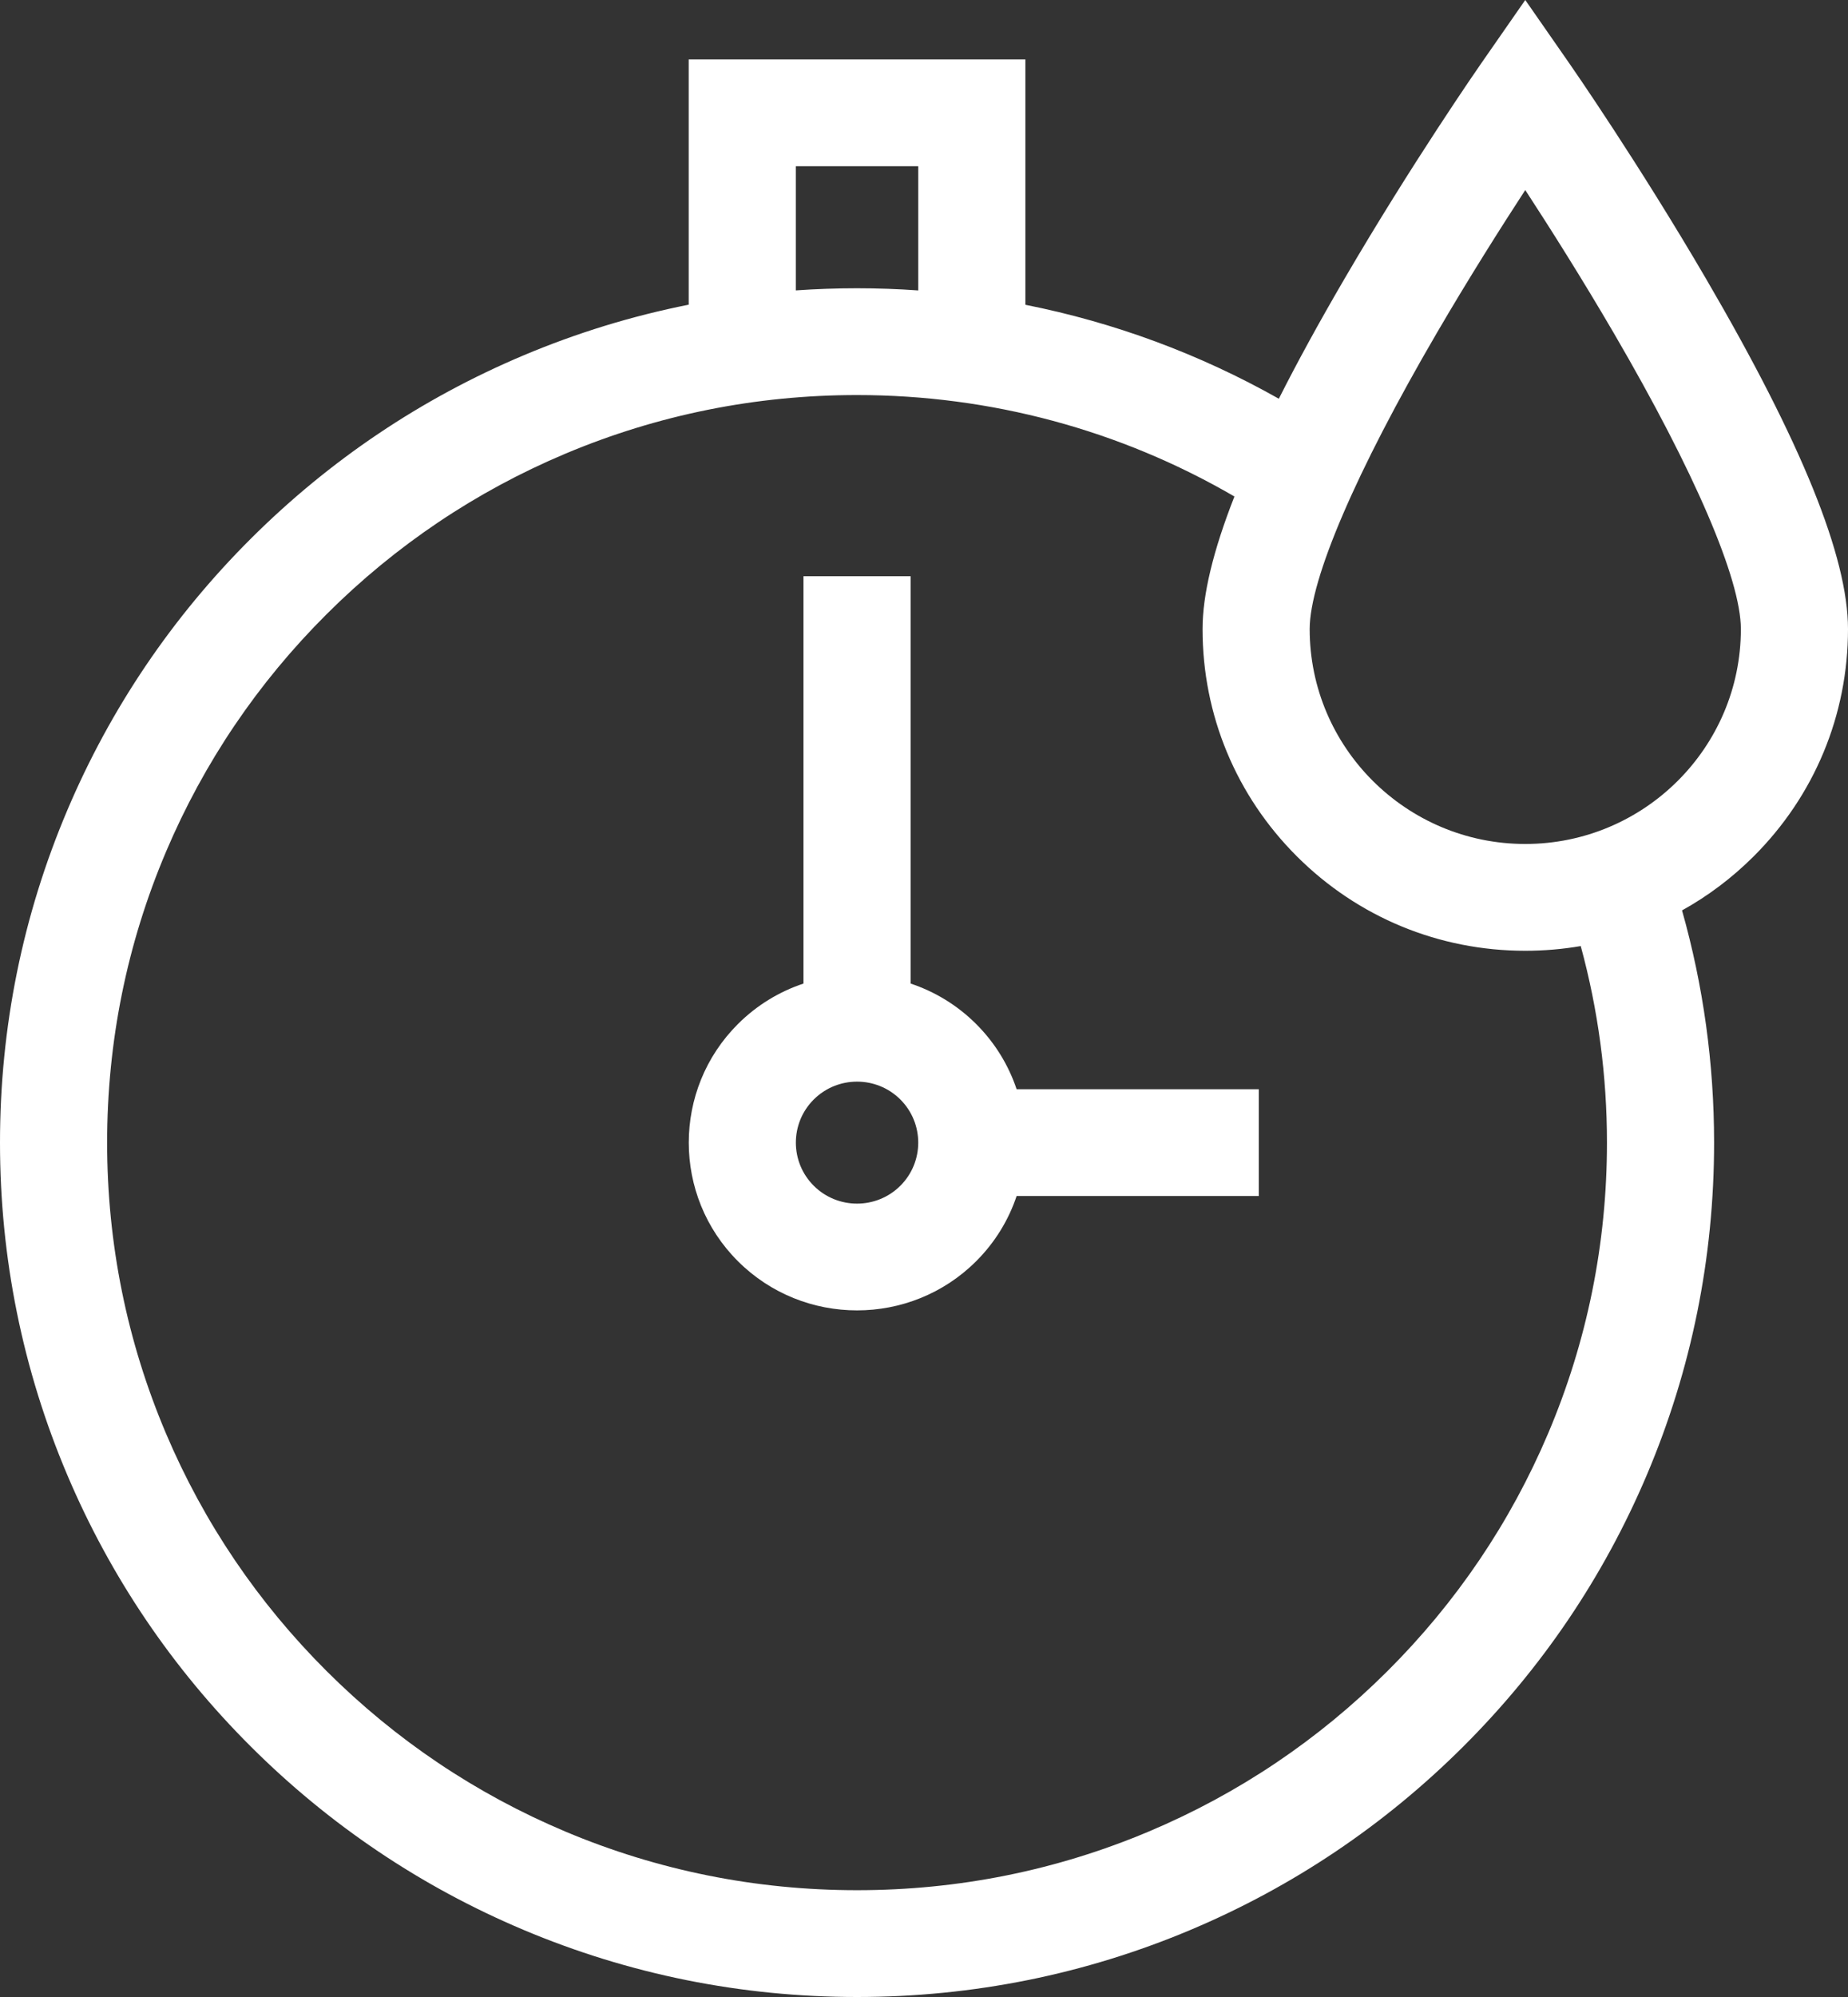
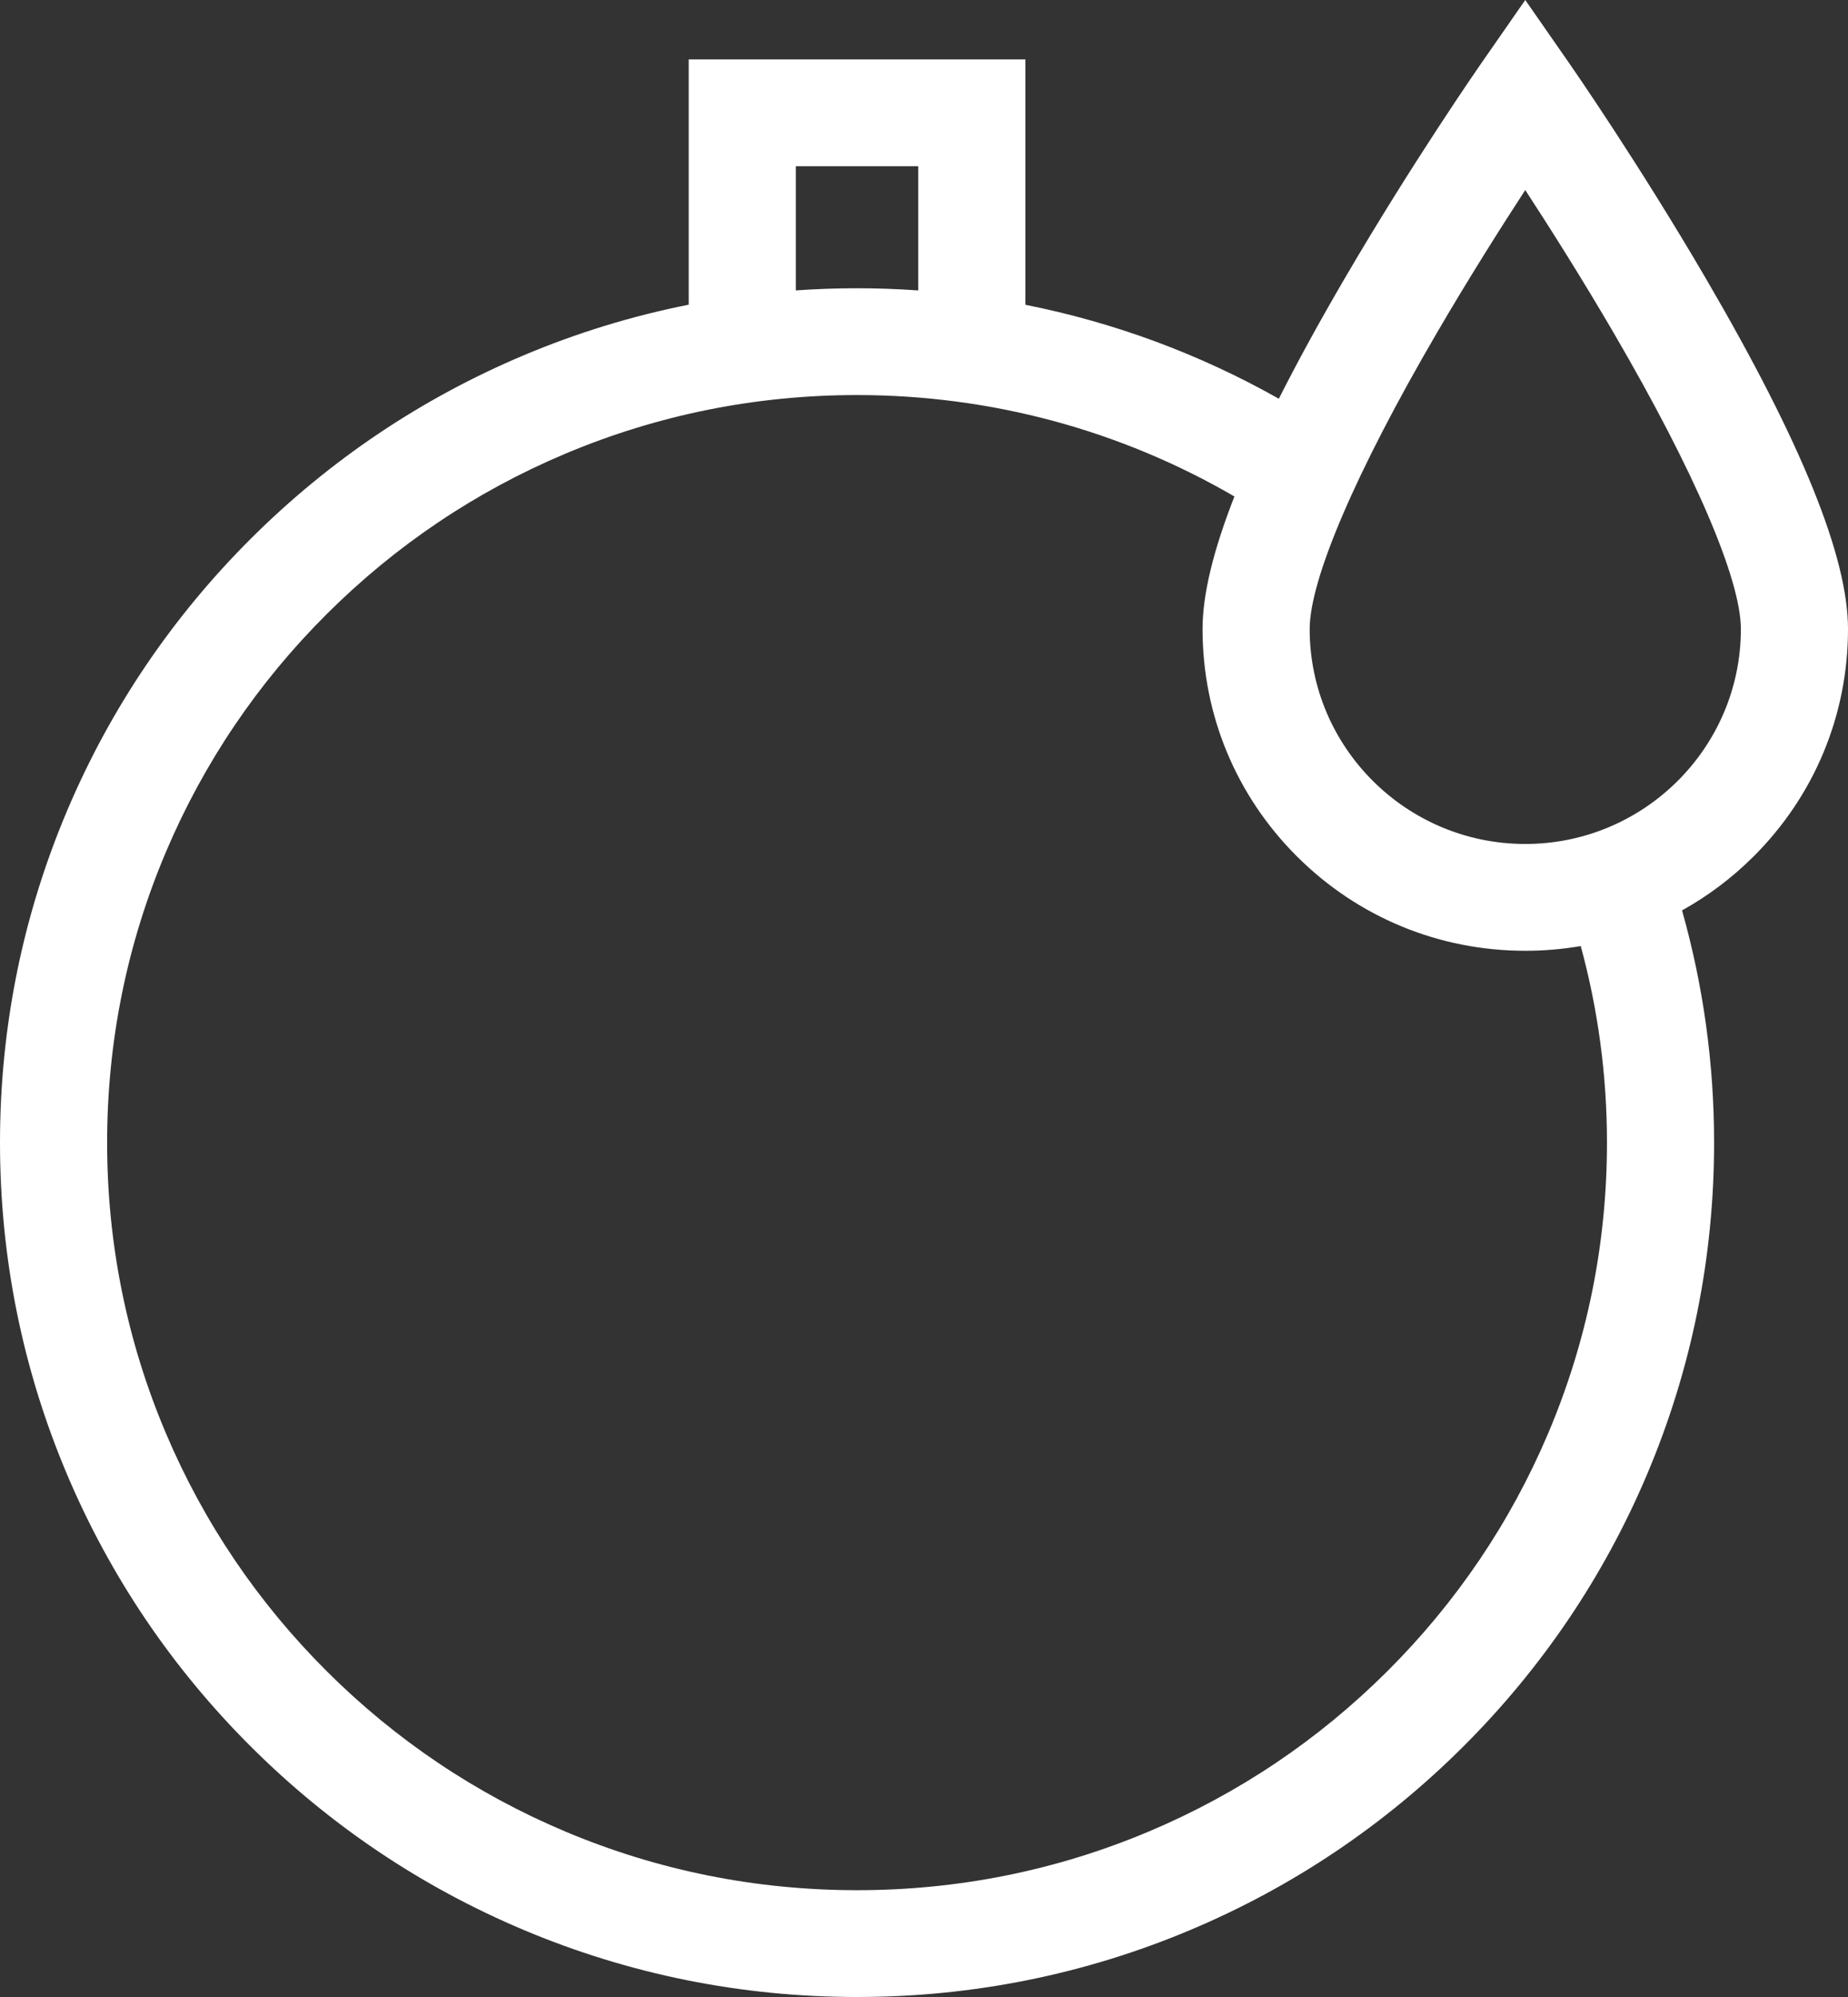
<svg xmlns="http://www.w3.org/2000/svg" width="100" height="108" viewBox="0 0 100 108" fill="none">
  <rect x="0" y="0" width="100" height="108" fill="#333333" stroke="none" />
-   <path d="M52.819 55.377C51.789 54.351 50.571 53.623 49.276 53.192V31.163H43.478V53.192C42.183 53.623 40.965 54.351 39.935 55.377C36.383 58.916 36.383 64.674 39.935 68.212C41.711 69.982 44.044 70.867 46.377 70.867C48.71 70.867 51.043 69.982 52.819 68.212C53.848 67.186 54.579 65.974 55.012 64.683H68.116V58.907H55.012C54.579 57.616 53.848 56.403 52.819 55.377V55.377ZM48.719 64.128C47.428 65.415 45.326 65.415 44.035 64.128C42.743 62.842 42.743 60.748 44.035 59.461C44.681 58.818 45.529 58.496 46.377 58.496C47.225 58.496 48.074 58.818 48.719 59.461C50.011 60.748 50.011 62.842 48.719 64.128Z" fill="white" />
  <path d="M100 34.02C100 30.125 97.489 23.932 92.324 15.087C88.667 8.824 85.07 3.642 84.918 3.424L82.536 0L80.154 3.424C80.003 3.642 76.405 8.824 72.748 15.087C71.38 17.431 70.199 19.586 69.201 21.564C64.915 19.145 60.293 17.437 55.486 16.483V3.213H37.267V16.478C34.21 17.085 31.221 18 28.324 19.221C22.801 21.549 17.842 24.88 13.583 29.123C9.325 33.365 5.982 38.306 3.646 43.809C1.227 49.507 0 55.558 0 61.795C0 68.031 1.227 74.082 3.646 79.781C5.982 85.283 9.325 90.224 13.584 94.467C17.842 98.709 22.801 102.04 28.324 104.368C34.044 106.778 40.117 108 46.377 108C52.636 108 58.71 106.778 64.43 104.368C69.953 102.041 74.912 98.709 79.17 94.467C83.428 90.224 86.772 85.283 89.108 79.781C91.527 74.082 92.754 68.031 92.754 61.795C92.754 57.523 92.171 53.307 91.019 49.236C92.42 48.459 93.72 47.483 94.885 46.323C98.184 43.037 100 38.667 100 34.02H100ZM43.064 8.989H49.689V15.707C48.591 15.629 47.486 15.589 46.377 15.589C45.267 15.589 44.162 15.629 43.064 15.705V8.989ZM86.957 61.795C86.957 67.254 85.884 72.548 83.769 77.531C81.725 82.345 78.799 86.669 75.071 90.383C71.343 94.097 67.003 97.012 62.171 99.048C57.17 101.156 51.856 102.224 46.377 102.224C40.897 102.224 35.583 101.156 30.582 99.048C25.75 97.012 21.41 94.097 17.683 90.383C13.955 86.669 11.029 82.345 8.985 77.531C6.87 72.548 5.797 67.254 5.797 61.795C5.797 56.335 6.87 51.041 8.985 46.059C11.029 41.245 13.955 36.92 17.683 33.207C21.41 29.493 25.75 26.577 30.582 24.541C35.583 22.434 40.897 21.365 46.377 21.365C53.605 21.365 60.616 23.255 66.798 26.851C65.644 29.787 65.073 32.165 65.073 34.02C65.073 38.667 66.889 43.037 70.188 46.323C73.486 49.609 77.871 51.419 82.536 51.419C83.553 51.419 84.556 51.333 85.538 51.164C86.479 54.613 86.957 58.18 86.957 61.795ZM82.536 45.643C76.103 45.643 70.87 40.429 70.87 34.02C70.87 31.336 73.374 25.505 77.741 18.023C79.465 15.068 81.203 12.323 82.536 10.278C83.87 12.323 85.608 15.068 87.332 18.023C91.698 25.505 94.203 31.336 94.203 34.02C94.203 40.429 88.969 45.643 82.536 45.643Z" fill="white" />
</svg>